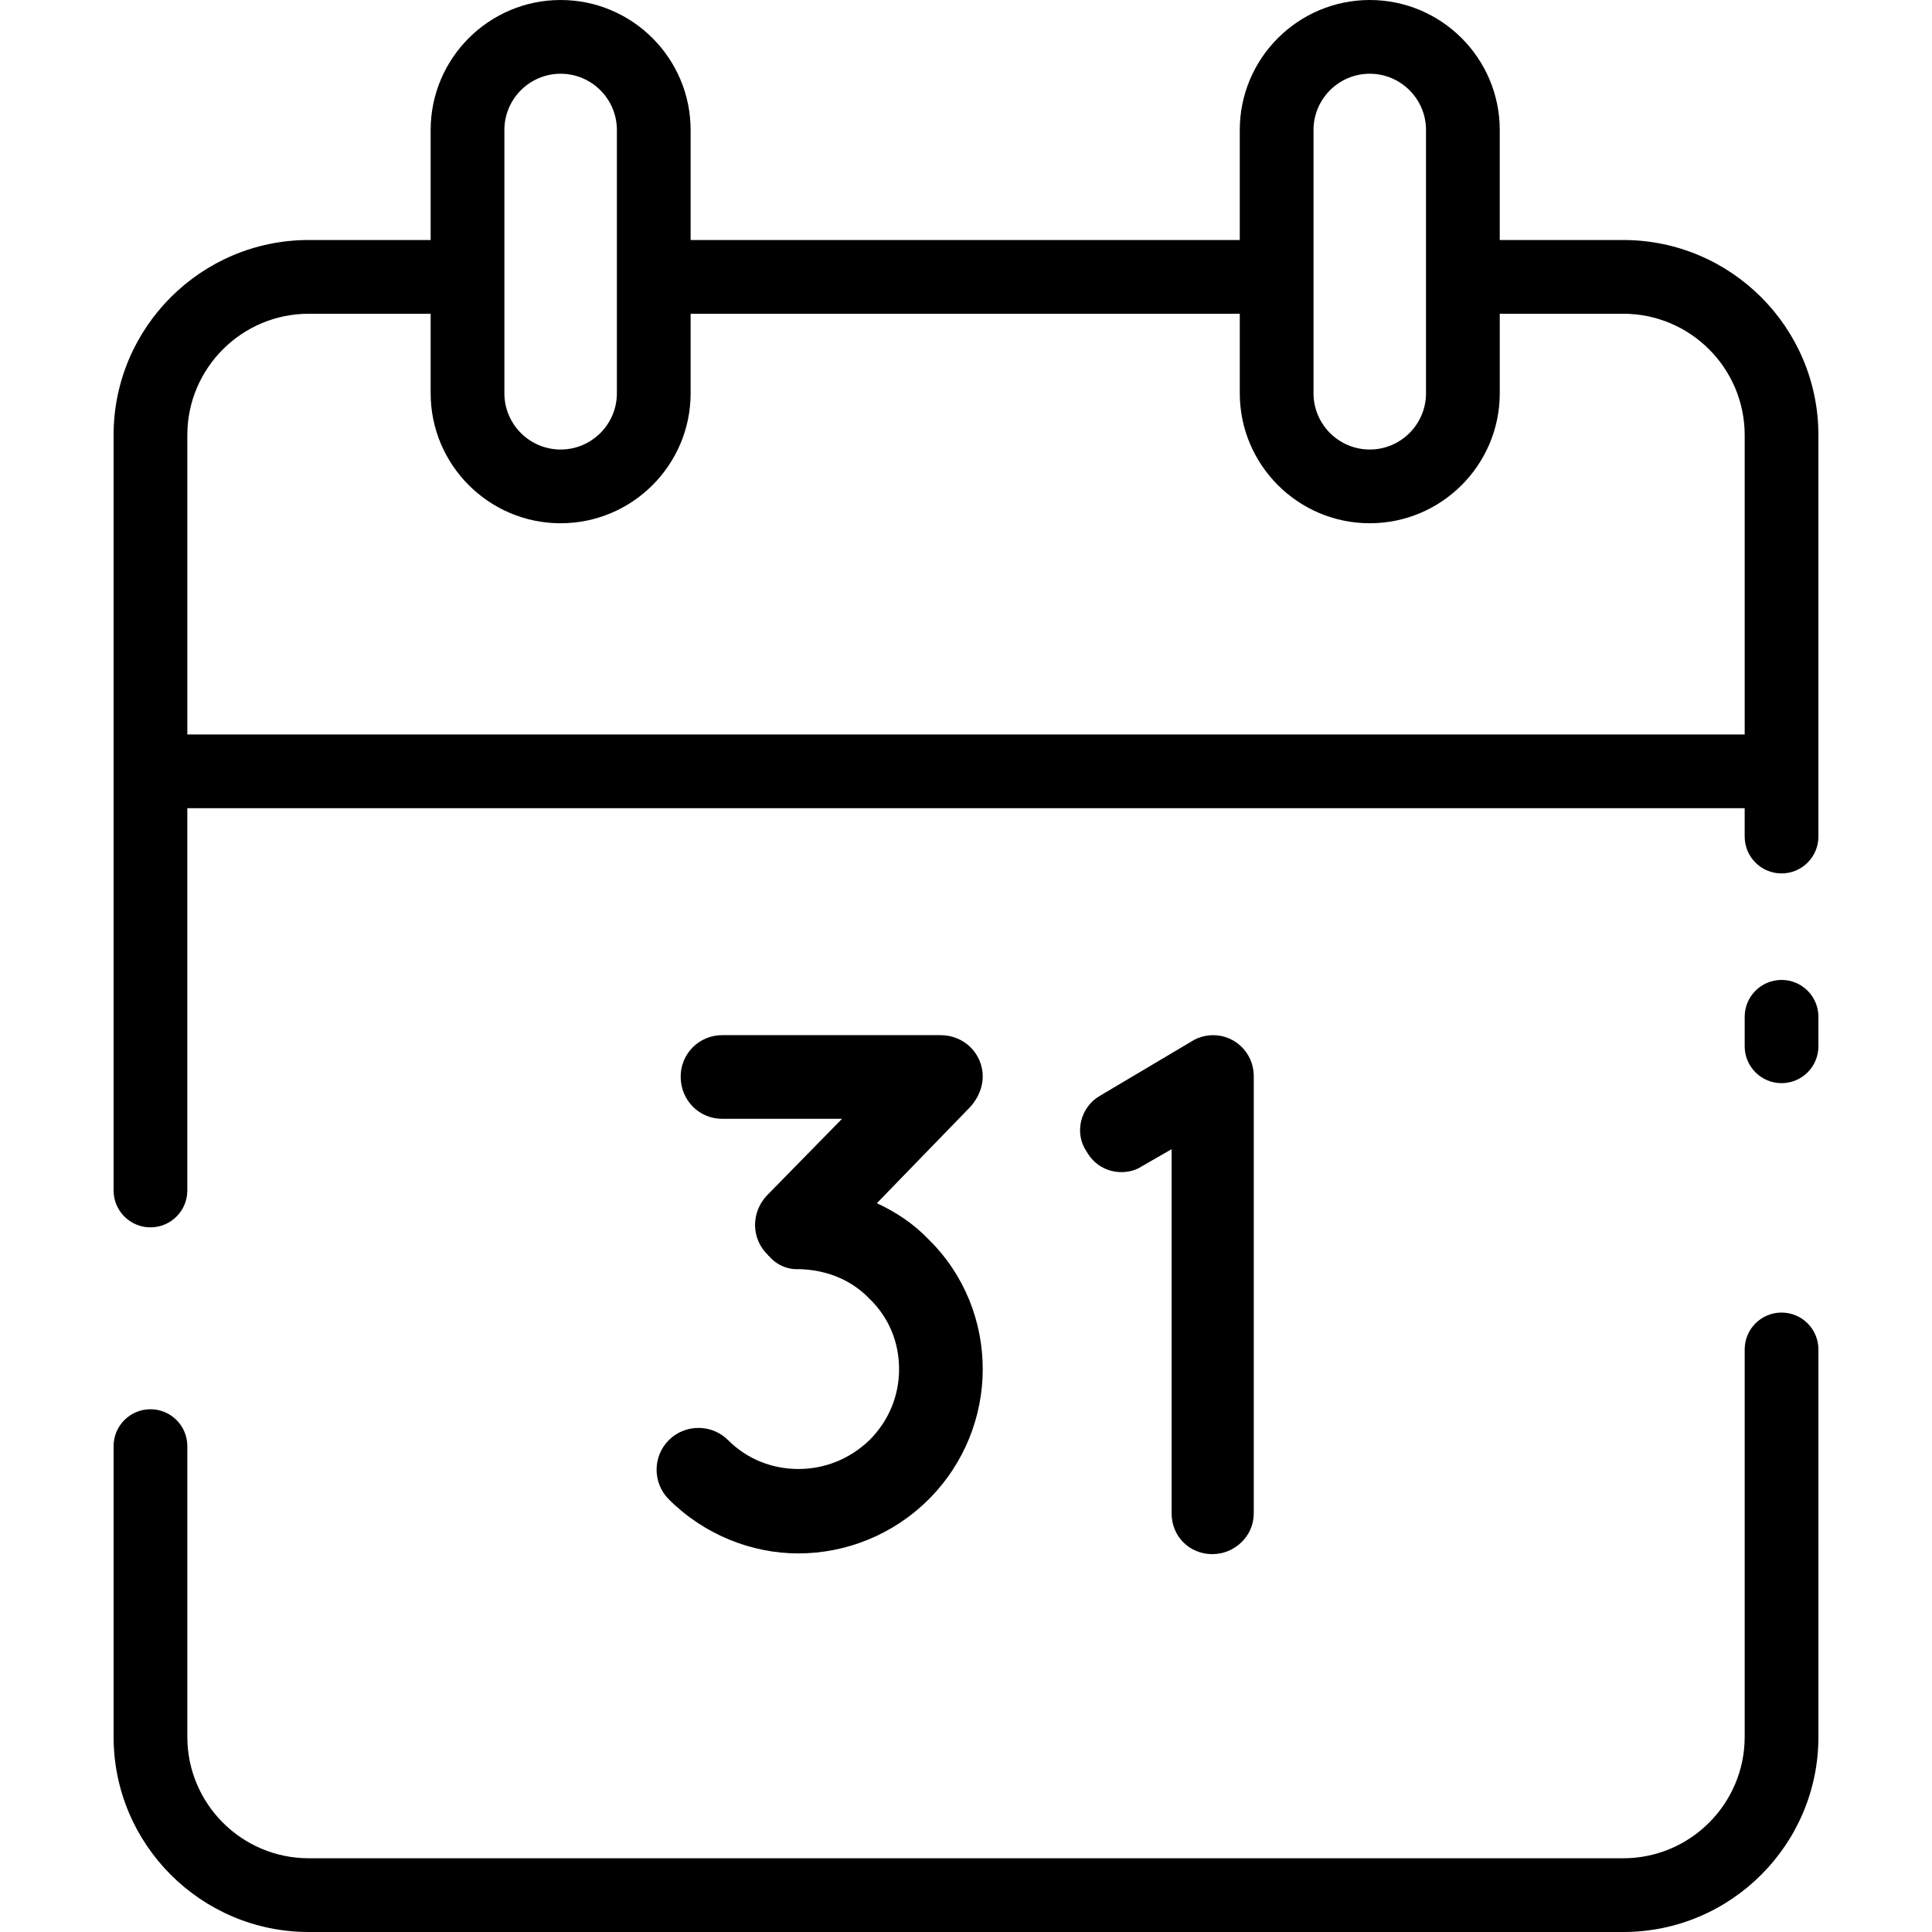
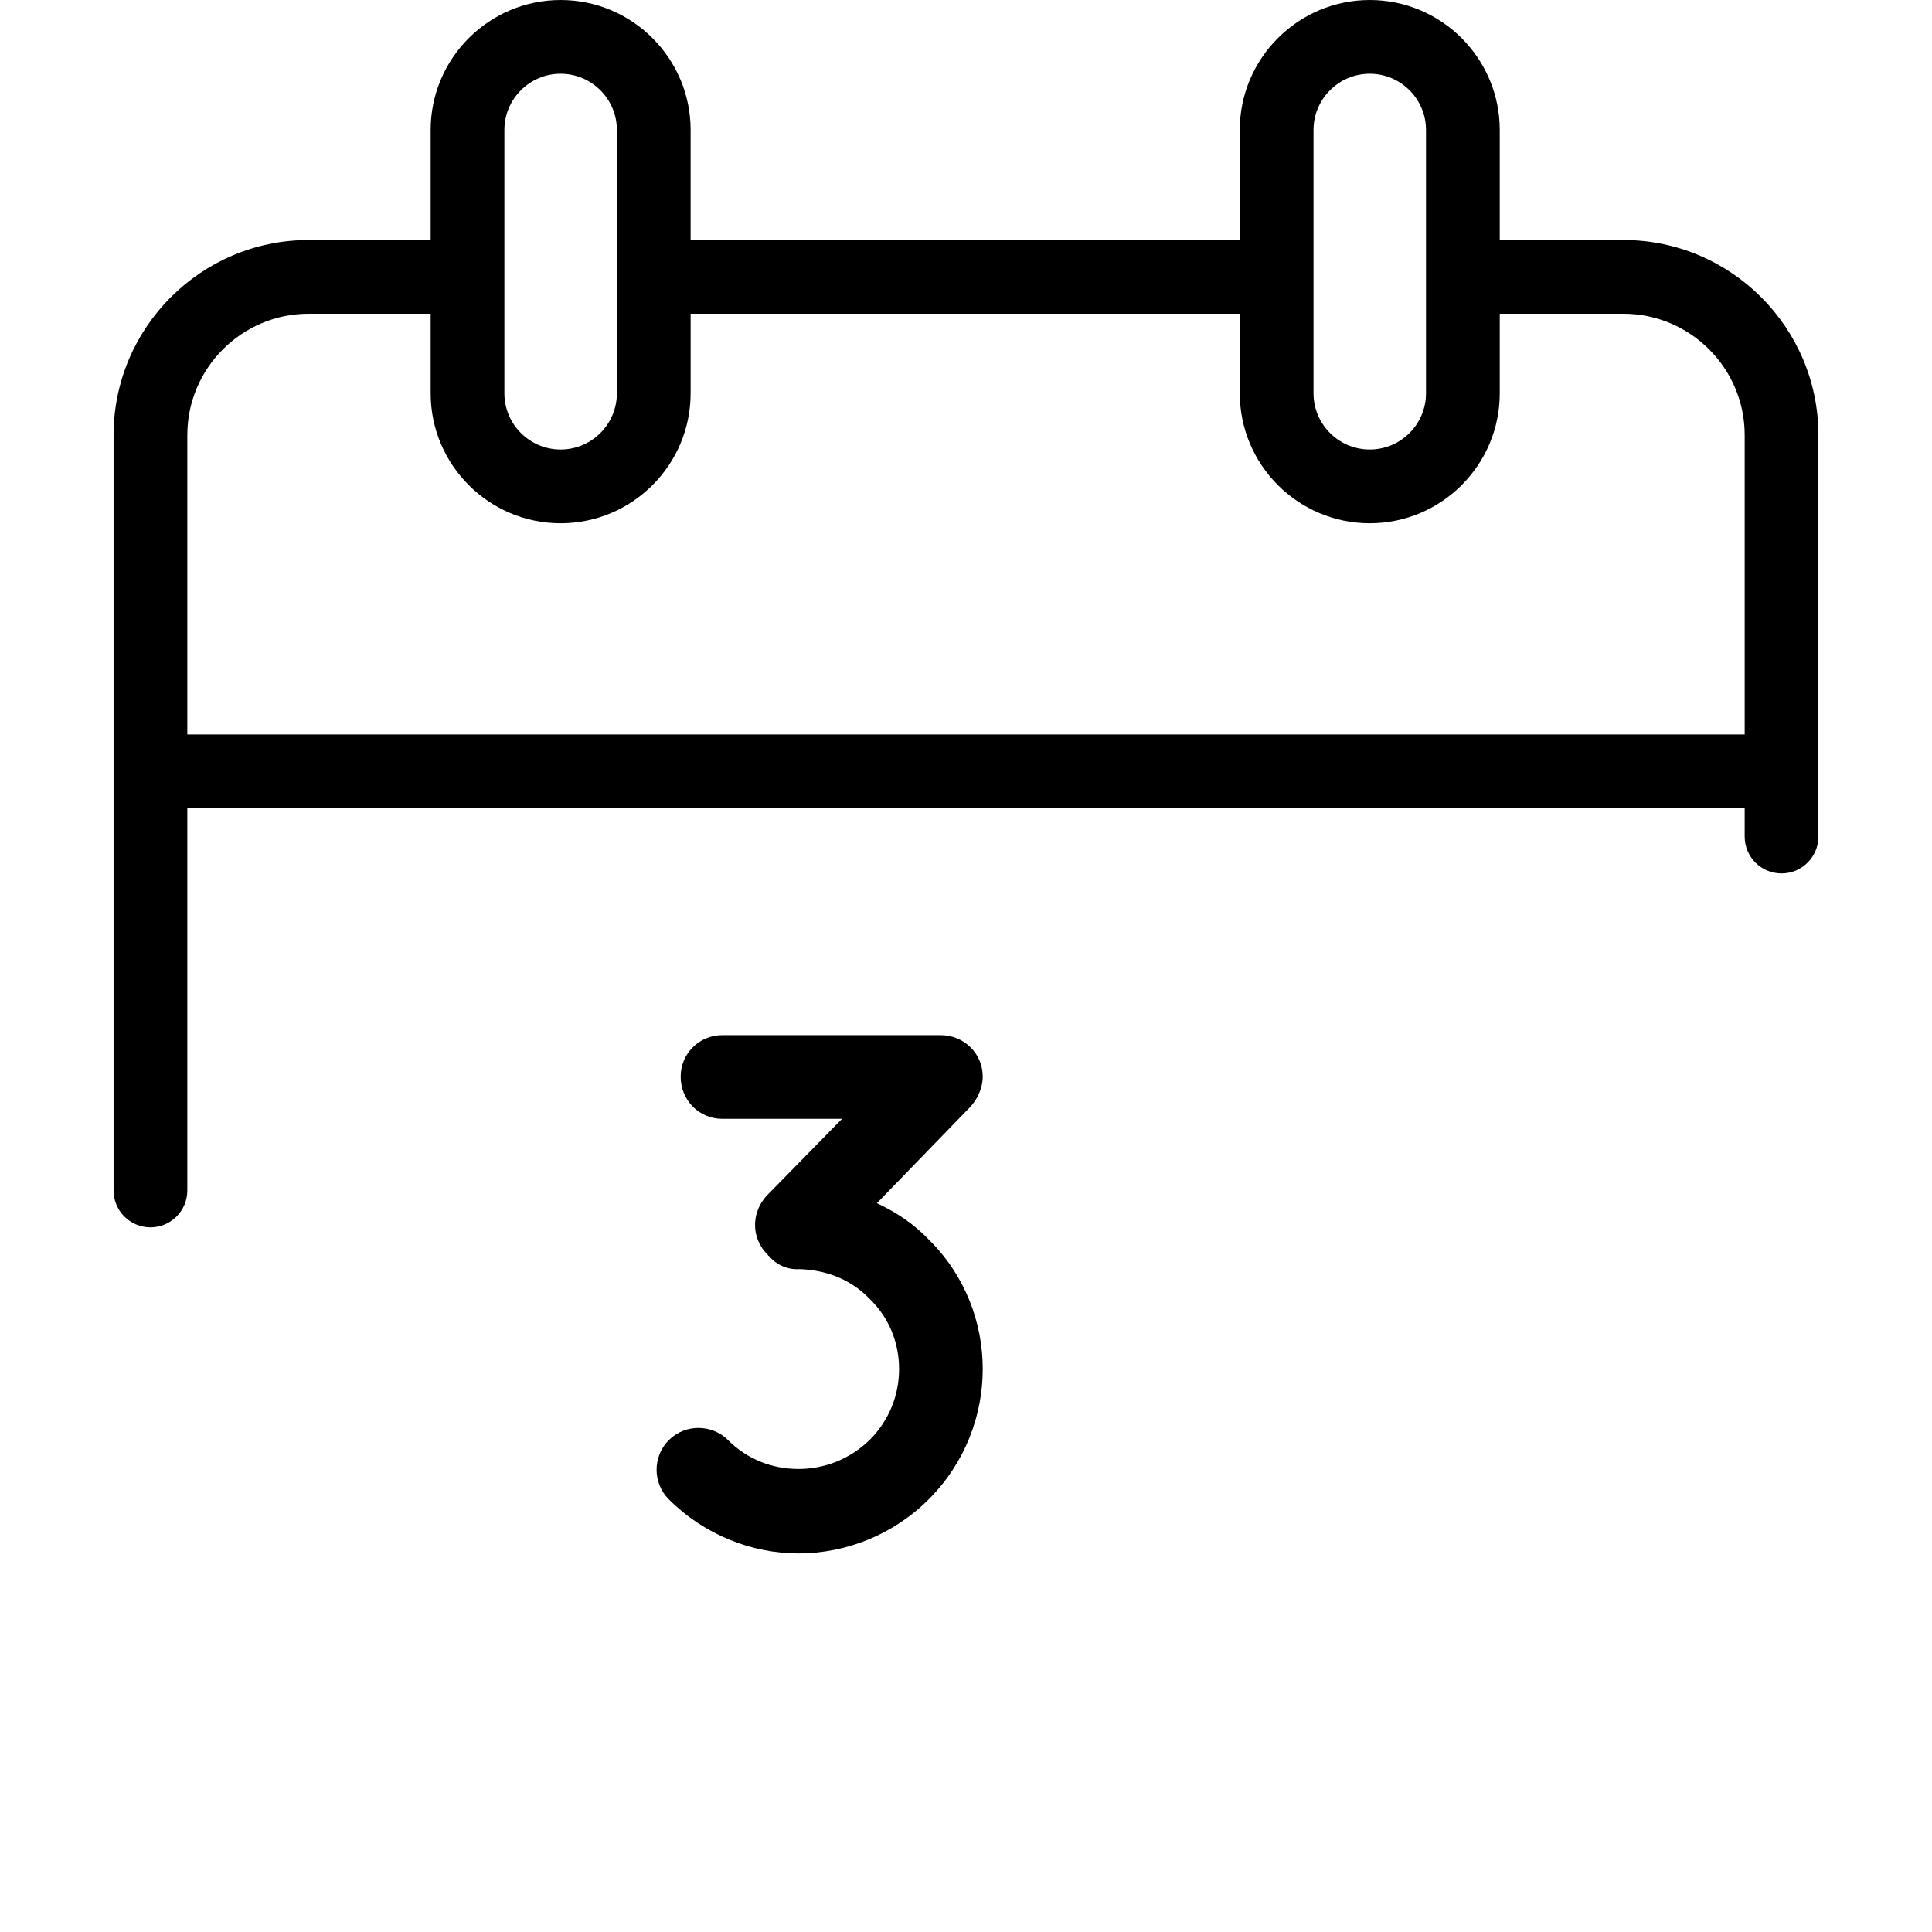
<svg xmlns="http://www.w3.org/2000/svg" version="1.1" id="Layer_1" x="0px" y="0px" viewBox="0 0 512 512" style="enable-background:new 0 0 512 512;" xml:space="preserve">
  <g>
    <g>
-       <path d="M472.129,347.843c-5.396,0-9.77,4.375-9.77,9.77V460.29c0,17.739-14.432,32.169-32.169,32.169H81.811    c-17.738,0-32.169-14.432-32.169-32.169v-77.056c0-5.396-4.375-9.77-9.77-9.77s-9.77,4.375-9.77,9.77v77.056    c0,28.514,23.198,51.71,51.71,51.71h348.378c28.514,0,51.71-23.198,51.71-51.71V357.613    C481.899,352.217,477.525,347.843,472.129,347.843z" />
-     </g>
+       </g>
  </g>
  <g>
    <g>
-       <path d="M472.129,259.691c-5.396,0-9.77,4.375-9.77,9.77v7.816c0,5.396,4.375,9.77,9.77,9.77s9.77-4.375,9.77-9.77v-7.816    C481.899,264.066,477.525,259.691,472.129,259.691z" />
-     </g>
+       </g>
  </g>
  <g>
    <g>
      <path d="M232.38,318.861l24.73-25.497c0.767-0.788,1.364-1.769,1.962-2.75c0.767-1.567,1.364-3.336,1.364-5.298    c0-6.086-4.903-10.99-11.192-10.99h-57.859c-6.097,0-11,4.903-11,10.99c0,6.278,4.903,11.181,11,11.181h31.764l-19.997,20.402    c-4.136,4.519-4.136,11.384,0.384,15.702c0,0.191,0,0.191,0.192,0.191c1.961,2.355,4.903,3.731,8.059,3.54    c6.864,0.191,13.538,2.547,18.633,7.845c5.286,5.095,7.845,11.768,7.845,18.633c0,6.876-2.559,13.538-7.845,18.835    c-5.309,5.104-11.96,7.652-18.846,7.652c-6.864,0-13.538-2.548-18.633-7.654c-4.307-4.307-11.385-4.307-15.69,0    c-4.328,4.317-4.328,11.384,0,15.702c9.423,9.412,21.98,14.326,34.323,14.326c12.557,0,25.114-4.914,34.536-14.326    c9.614-9.614,14.326-22.171,14.326-34.536c0-12.354-4.711-24.911-14.326-34.333C242.187,324.361,237.475,321.216,232.38,318.861z" />
    </g>
  </g>
  <g>
    <g>
-       <path d="M332.258,284.956c0-0.076,0-0.152,0-0.227l-0.013-0.018c-0.214-5.767-4.944-10.38-10.763-10.38    c-1.404,0-2.742,0.276-3.973,0.766c-0.051,0.007-0.103,0.017-0.103,0.017c-0.115,0.033-0.168,0.074-0.224,0.115    c-0.478,0.208-0.934,0.456-1.374,0.729c-0.073,0.03-0.138,0.068-0.192,0.116c-0.053,0.035-0.111,0.064-0.164,0.1l-23.997,14.247    c-5.095,2.942-6.864,9.807-3.517,14.71c1.961,3.528,5.479,5.49,9.209,5.49c1.769,0,3.731-0.384,5.5-1.567l7.845-4.509v96.53    c0,6.076,4.712,10.788,10.788,10.788c5.884,0,10.979-4.712,10.979-10.788v-115.76v-0.039c0.001-0.055,0.008-0.107,0.008-0.16    C332.266,285.062,332.258,285.01,332.258,284.956z" />
-     </g>
+       </g>
  </g>
  <g>
    <g>
      <path d="M430.189,63.605h-32.741V34.447C397.448,15.453,381.995,0,363.001,0c-18.995,0-34.447,15.453-34.447,34.447v29.159H183.02    V34.447C183.02,15.453,167.568,0,148.574,0s-34.447,15.453-34.447,34.447v29.159H81.811c-28.513,0-51.71,23.198-51.71,51.71    v200.175c0,5.396,4.375,9.77,9.77,9.77s9.77-4.375,9.77-9.77V214.185h412.717v7.512c0,5.396,4.375,9.77,9.77,9.77    s9.77-4.375,9.77-9.77v-106.38C481.899,86.802,458.703,63.605,430.189,63.605z M348.095,34.447    c0-8.219,6.687-14.906,14.906-14.906s14.906,6.687,14.906,14.906v69.775c0,8.219-6.687,14.906-14.906,14.906    c-8.22,0-14.906-6.687-14.906-14.906V34.447z M133.668,34.447c0-8.219,6.687-14.906,14.906-14.906s14.906,6.687,14.906,14.906    v69.775c0,8.219-6.687,14.906-14.906,14.906s-14.906-6.687-14.906-14.906V34.447z M462.358,194.644H49.642v-79.328    c0-17.739,14.432-32.169,32.169-32.169h32.317v21.075c0,18.994,15.453,34.447,34.447,34.447s34.447-15.453,34.447-34.447V83.146    h145.534v21.075c0,18.994,15.453,34.447,34.447,34.447c18.994,0,34.447-15.453,34.447-34.447V83.146h32.741    c17.739,0,32.169,14.432,32.169,32.169V194.644z" />
    </g>
  </g>
  <g>
</g>
  <g>
</g>
  <g>
</g>
  <g>
</g>
  <g>
</g>
  <g>
</g>
  <g>
</g>
  <g>
</g>
  <g>
</g>
  <g>
</g>
  <g>
</g>
  <g>
</g>
  <g>
</g>
  <g>
</g>
  <g>
</g>
</svg>